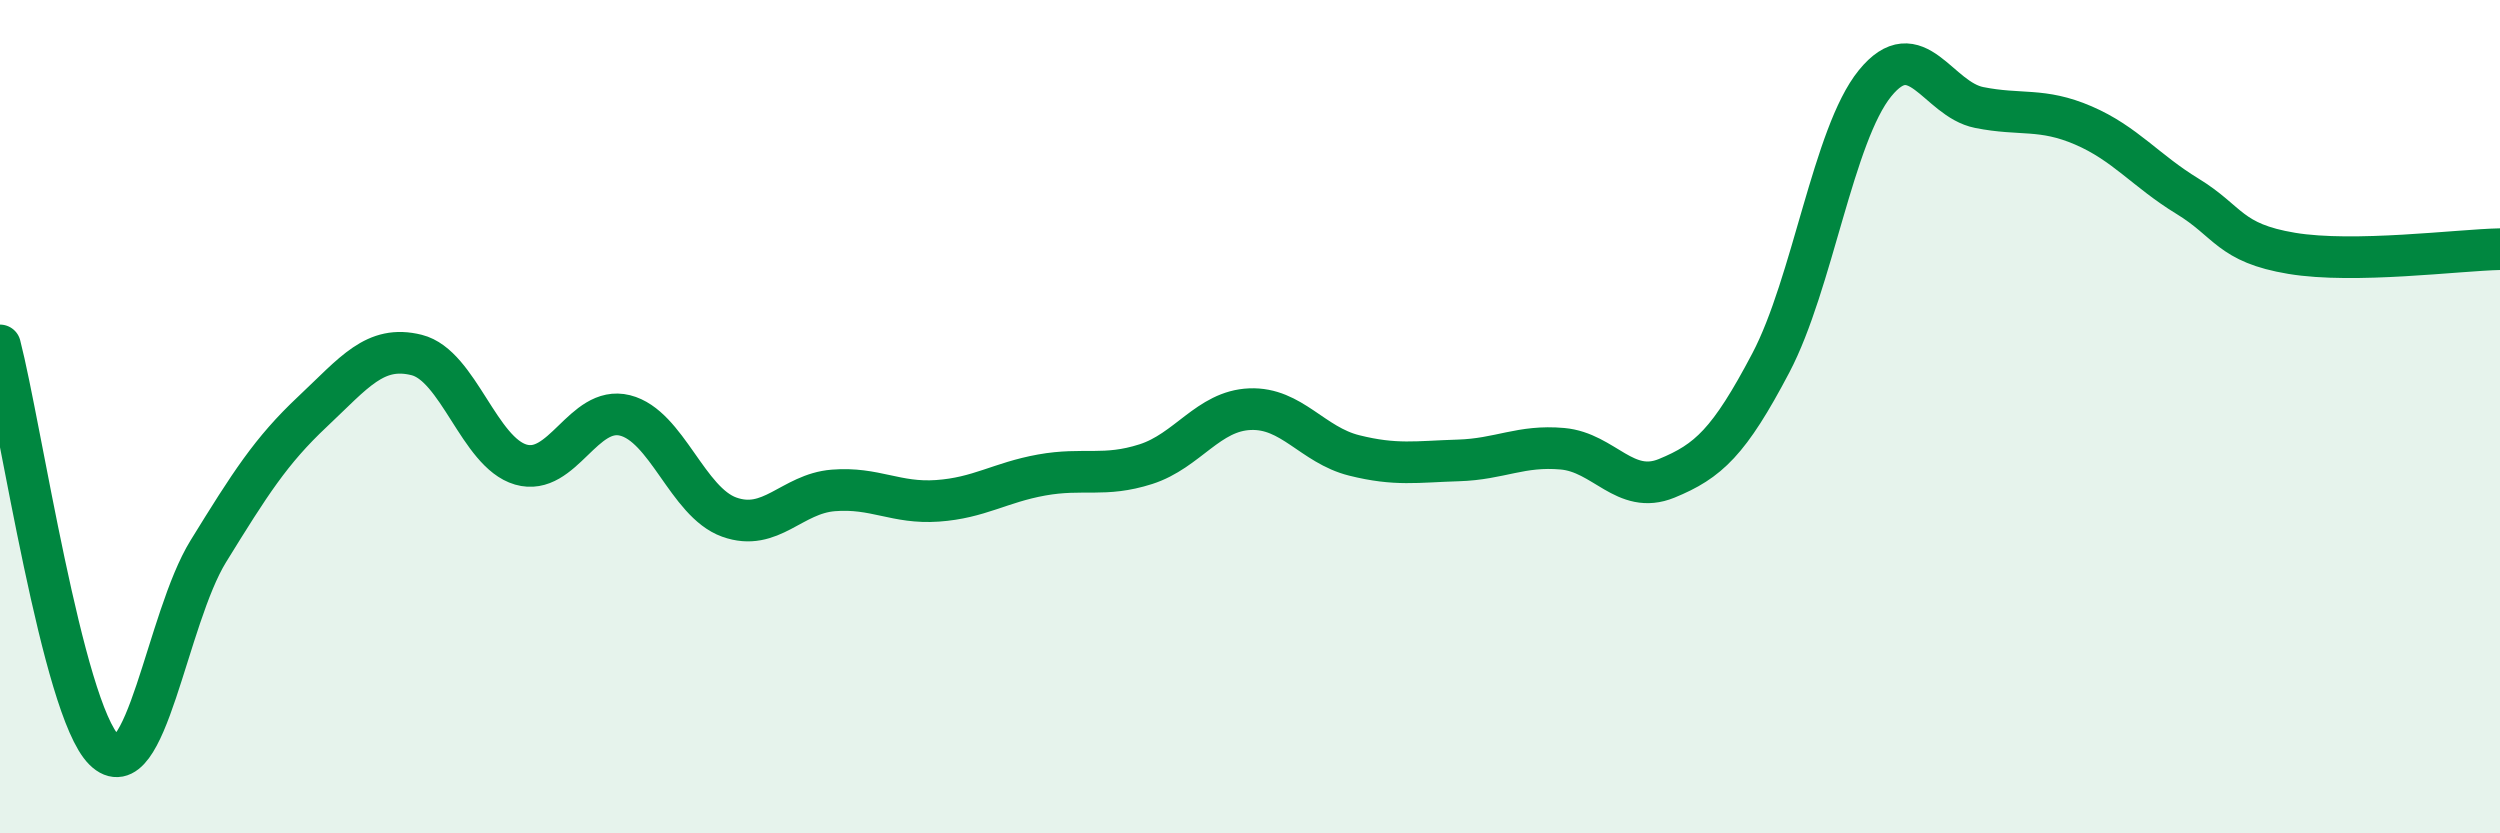
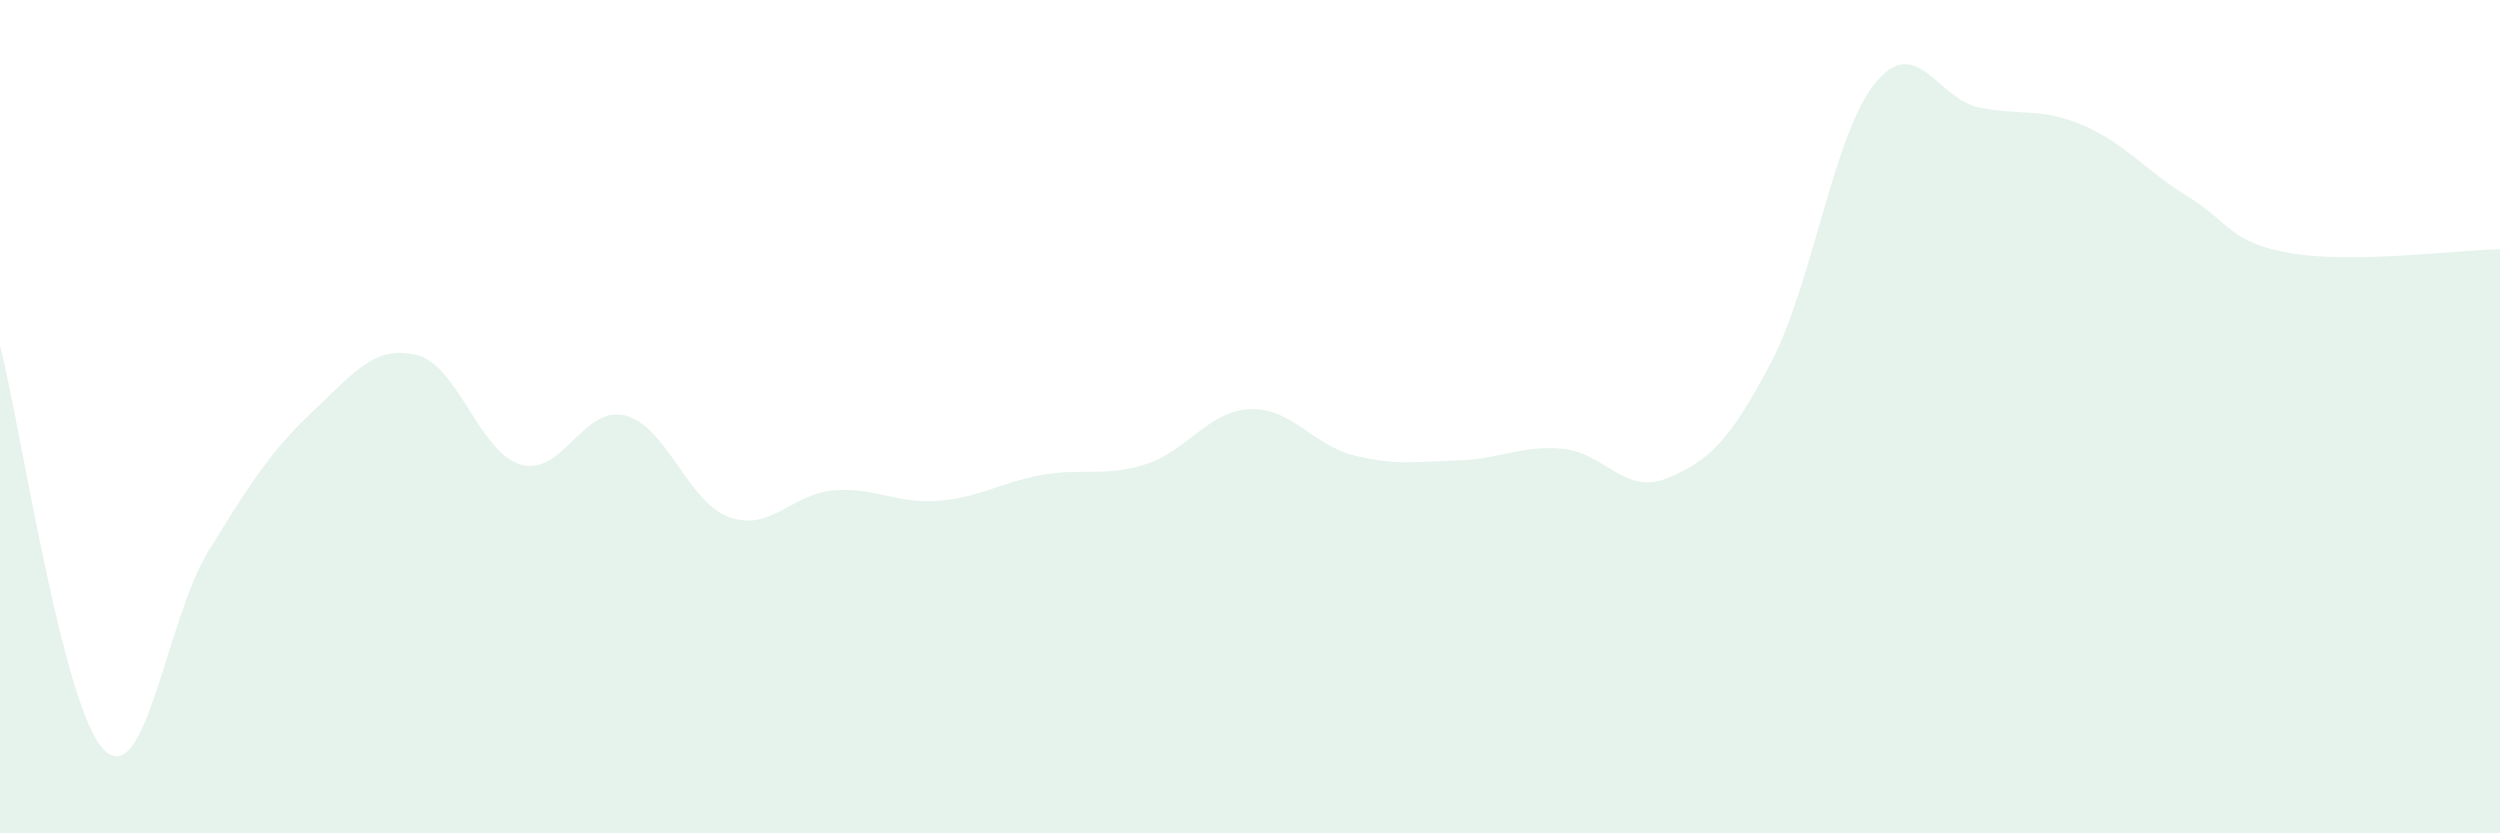
<svg xmlns="http://www.w3.org/2000/svg" width="60" height="20" viewBox="0 0 60 20">
  <path d="M 0,8.29 C 0.5,10.23 1.5,17.01 2.5,18 C 3.5,18.99 4,14.85 5,13.23 C 6,11.61 6.5,10.82 7.5,9.88 C 8.5,8.94 9,8.27 10,8.52 C 11,8.77 11.5,10.86 12.5,11.15 C 13.5,11.44 14,9.72 15,9.97 C 16,10.22 16.5,12.05 17.5,12.41 C 18.5,12.77 19,11.85 20,11.77 C 21,11.69 21.5,12.09 22.5,12.02 C 23.5,11.95 24,11.58 25,11.4 C 26,11.22 26.5,11.46 27.5,11.14 C 28.5,10.82 29,9.86 30,9.82 C 31,9.78 31.5,10.68 32.5,10.93 C 33.5,11.18 34,11.08 35,11.05 C 36,11.02 36.5,10.68 37.5,10.77 C 38.5,10.86 39,11.89 40,11.48 C 41,11.07 41.5,10.61 42.5,8.71 C 43.5,6.81 44,3.23 45,2 C 46,0.77 46.5,2.38 47.5,2.58 C 48.5,2.78 49,2.58 50,3.01 C 51,3.44 51.5,4.1 52.5,4.71 C 53.5,5.32 53.5,5.83 55,6.08 C 56.5,6.33 59,6 60,5.98L60 20L0 20Z" fill="#008740" opacity="0.1" stroke-linecap="round" stroke-linejoin="round" />
-   <path d="M 0,8.29 C 0.5,10.23 1.5,17.01 2.5,18 C 3.5,18.99 4,14.85 5,13.23 C 6,11.61 6.5,10.82 7.5,9.88 C 8.5,8.94 9,8.27 10,8.52 C 11,8.77 11.5,10.86 12.5,11.15 C 13.5,11.44 14,9.72 15,9.97 C 16,10.22 16.5,12.05 17.5,12.41 C 18.5,12.77 19,11.85 20,11.77 C 21,11.69 21.5,12.09 22.5,12.02 C 23.5,11.95 24,11.58 25,11.4 C 26,11.22 26.5,11.46 27.5,11.14 C 28.5,10.82 29,9.86 30,9.82 C 31,9.78 31.5,10.68 32.5,10.93 C 33.5,11.18 34,11.08 35,11.05 C 36,11.02 36.5,10.68 37.5,10.77 C 38.5,10.86 39,11.89 40,11.48 C 41,11.07 41.5,10.61 42.5,8.71 C 43.5,6.81 44,3.23 45,2 C 46,0.77 46.5,2.38 47.5,2.58 C 48.5,2.78 49,2.58 50,3.01 C 51,3.44 51.5,4.1 52.5,4.71 C 53.5,5.32 53.5,5.83 55,6.08 C 56.5,6.33 59,6 60,5.98" stroke="#008740" stroke-width="1" fill="none" stroke-linecap="round" stroke-linejoin="round" />
</svg>